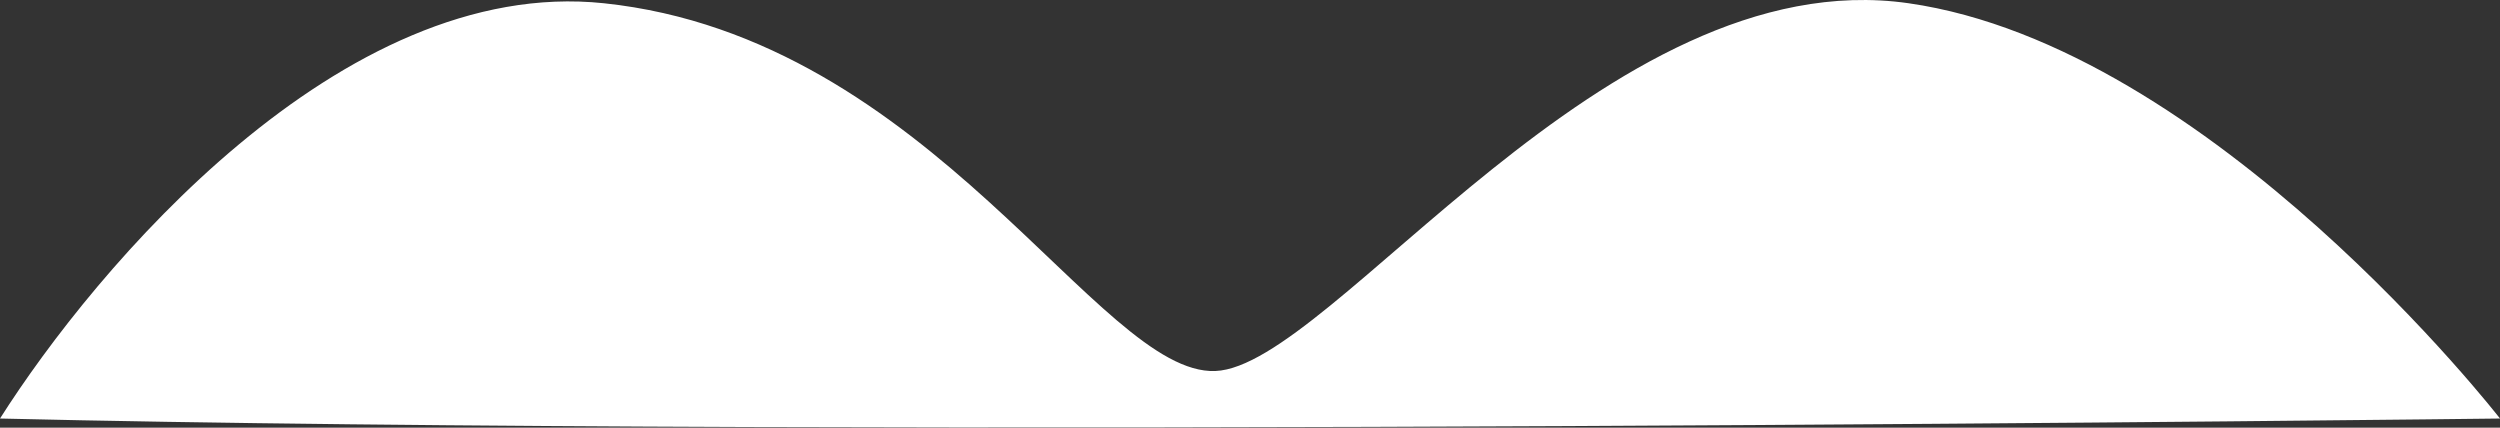
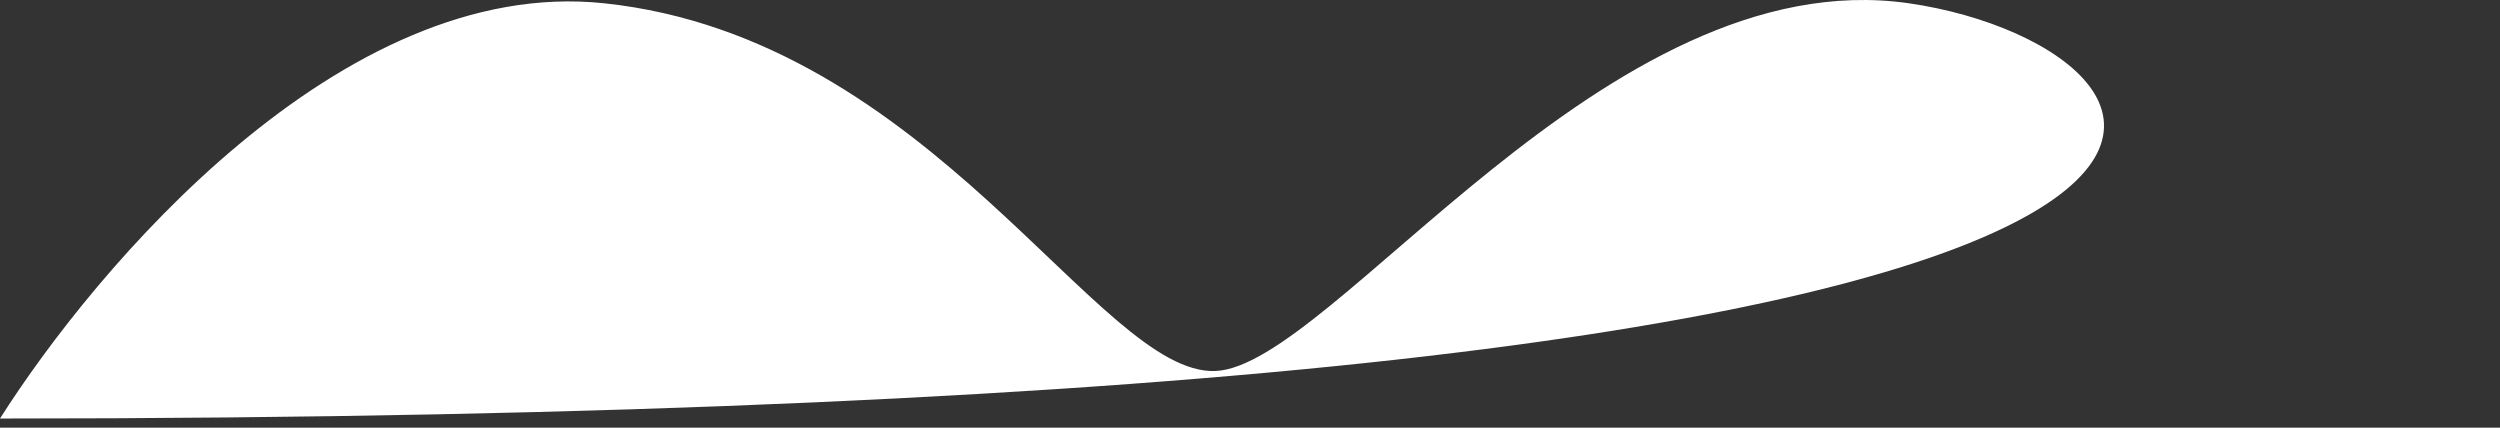
<svg xmlns="http://www.w3.org/2000/svg" width="2420" height="414" viewBox="0 0 2420 414" fill="none">
  <rect x="0" y="0" width="2420" height="414" fill="#333333" stroke="none" />
-   <path d="M584.5 3.137C330.1 -23.663 92.167 259.97 0 405.136C819.167 424.636 2420 405.136 2420 405.136C2420 405.136 2140.5 45.137 1847.5 3.137C1554.5 -38.863 1289.5 354.637 1176.5 359.137C1063.5 363.637 902.5 36.637 584.5 3.137Z" fill="white" />
+   <path d="M584.5 3.137C330.1 -23.663 92.167 259.97 0 405.136C2420 405.136 2140.5 45.137 1847.5 3.137C1554.5 -38.863 1289.5 354.637 1176.5 359.137C1063.5 363.637 902.5 36.637 584.5 3.137Z" fill="white" />
</svg>